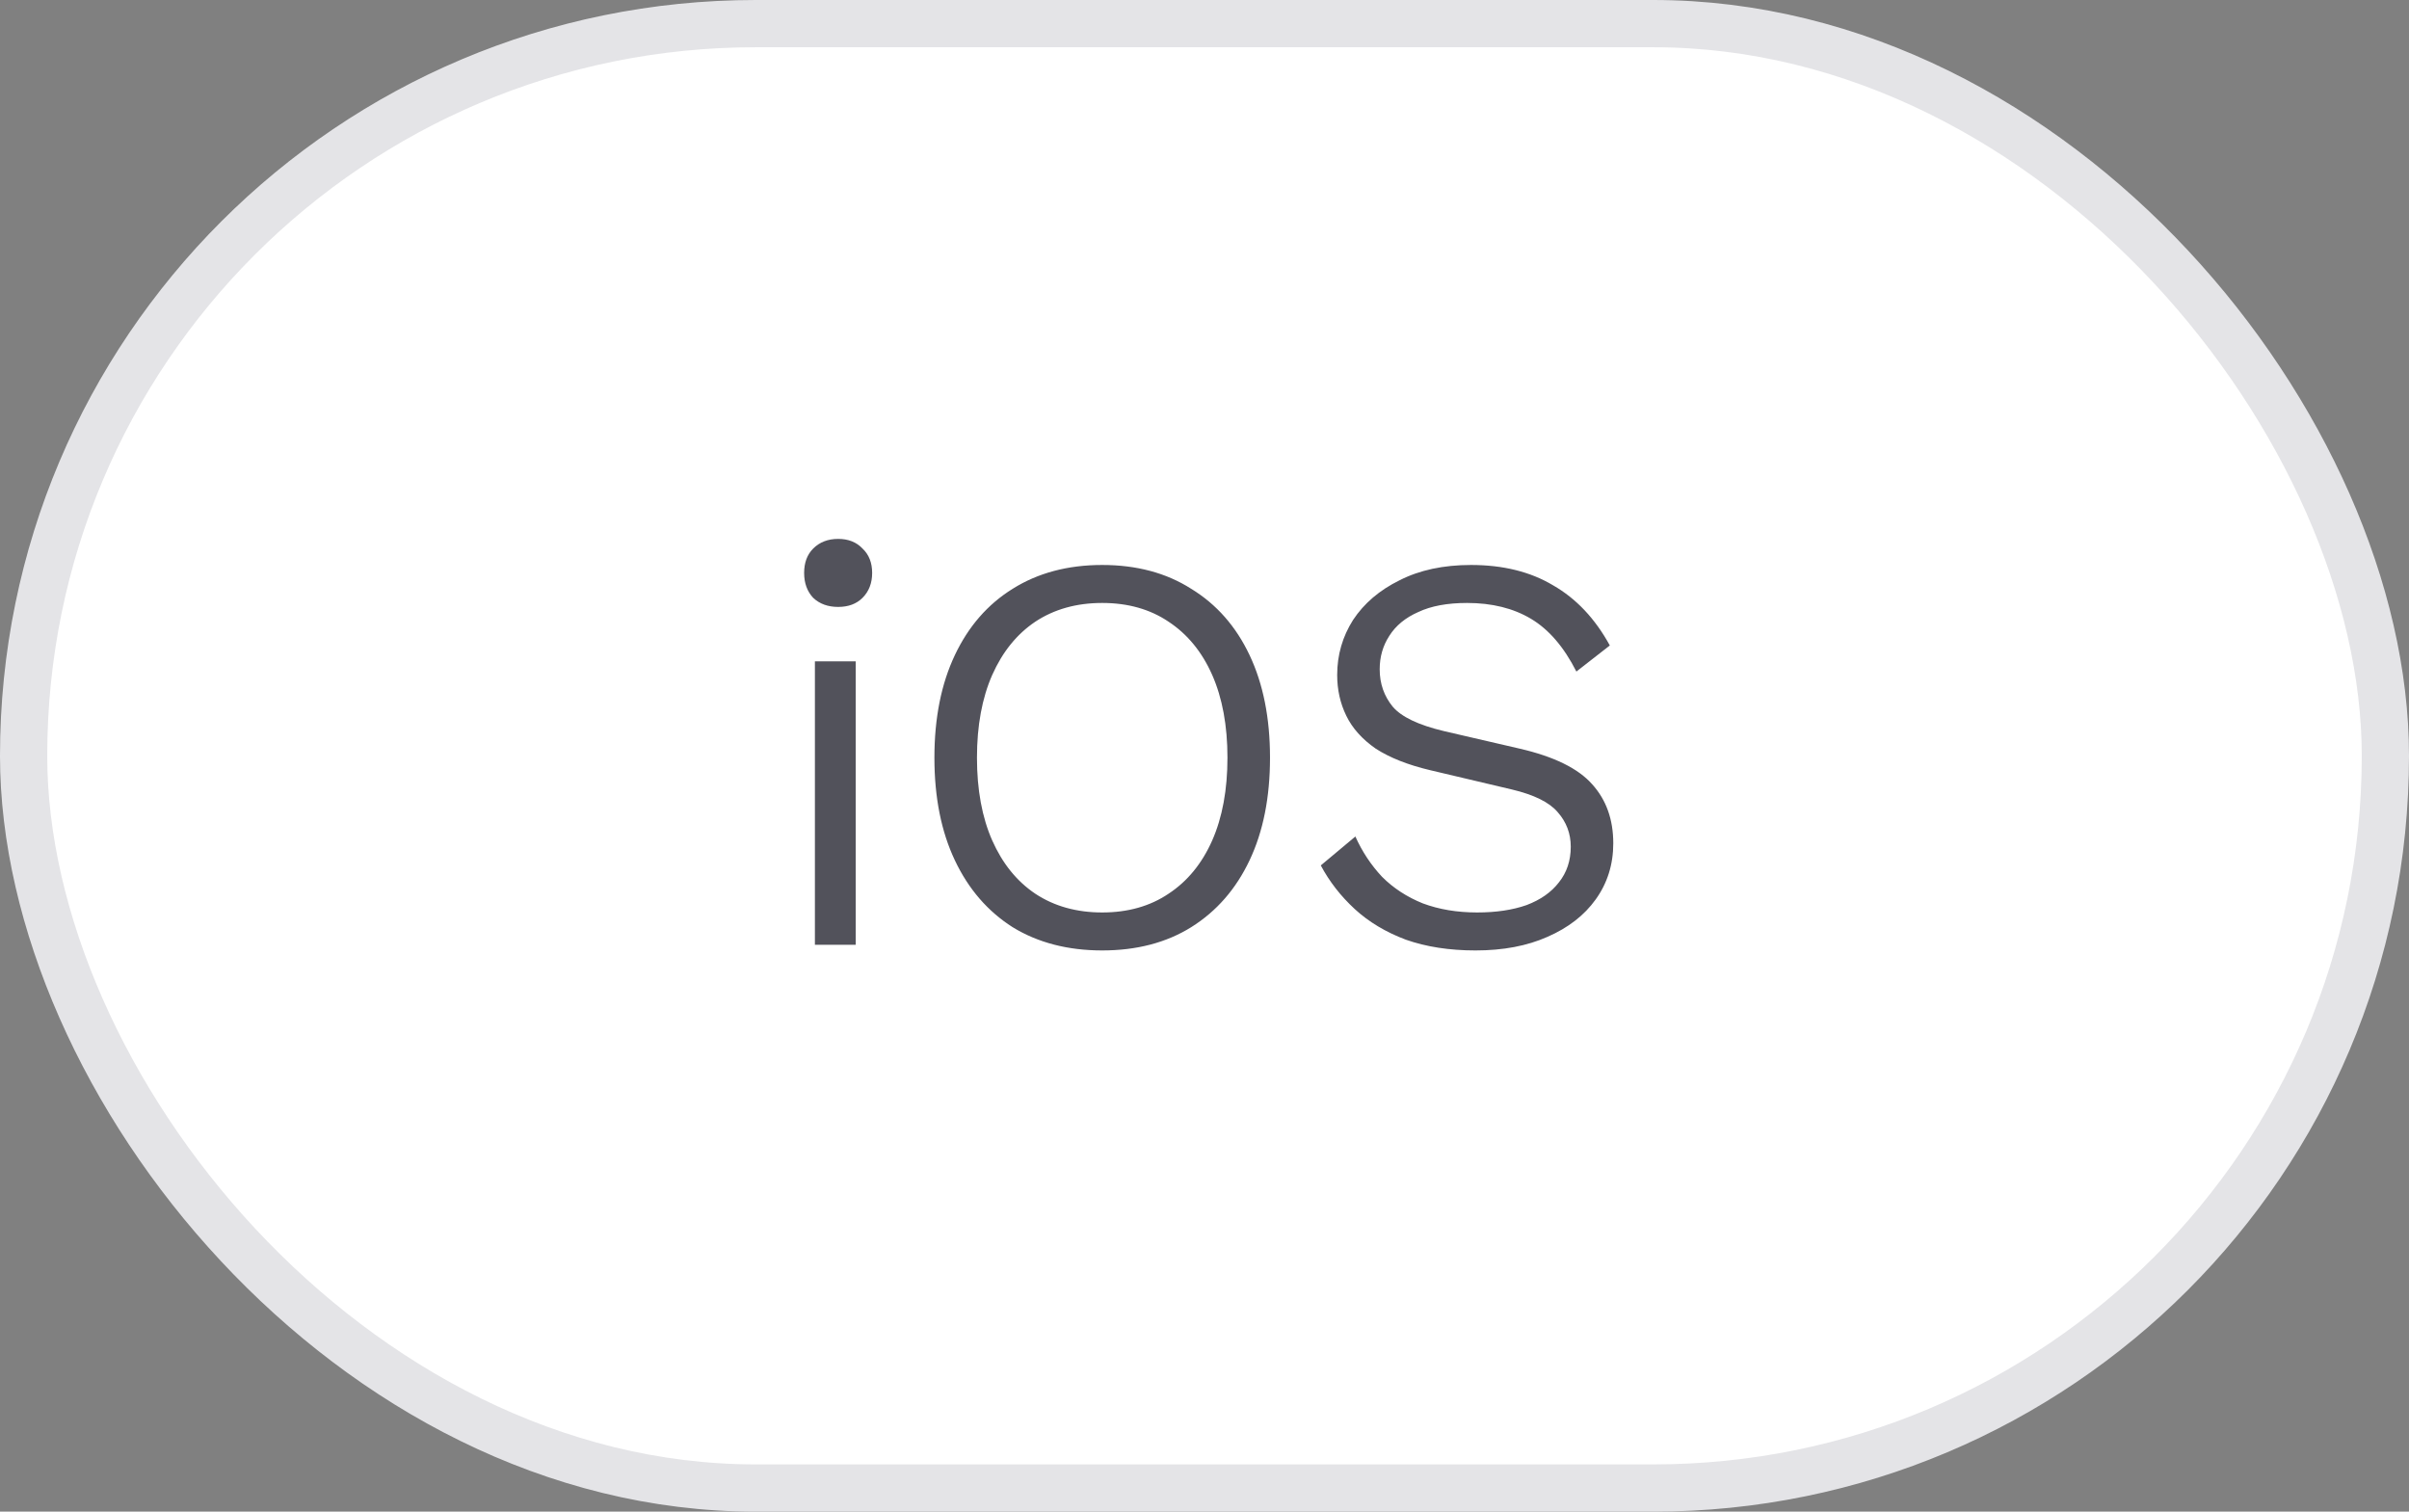
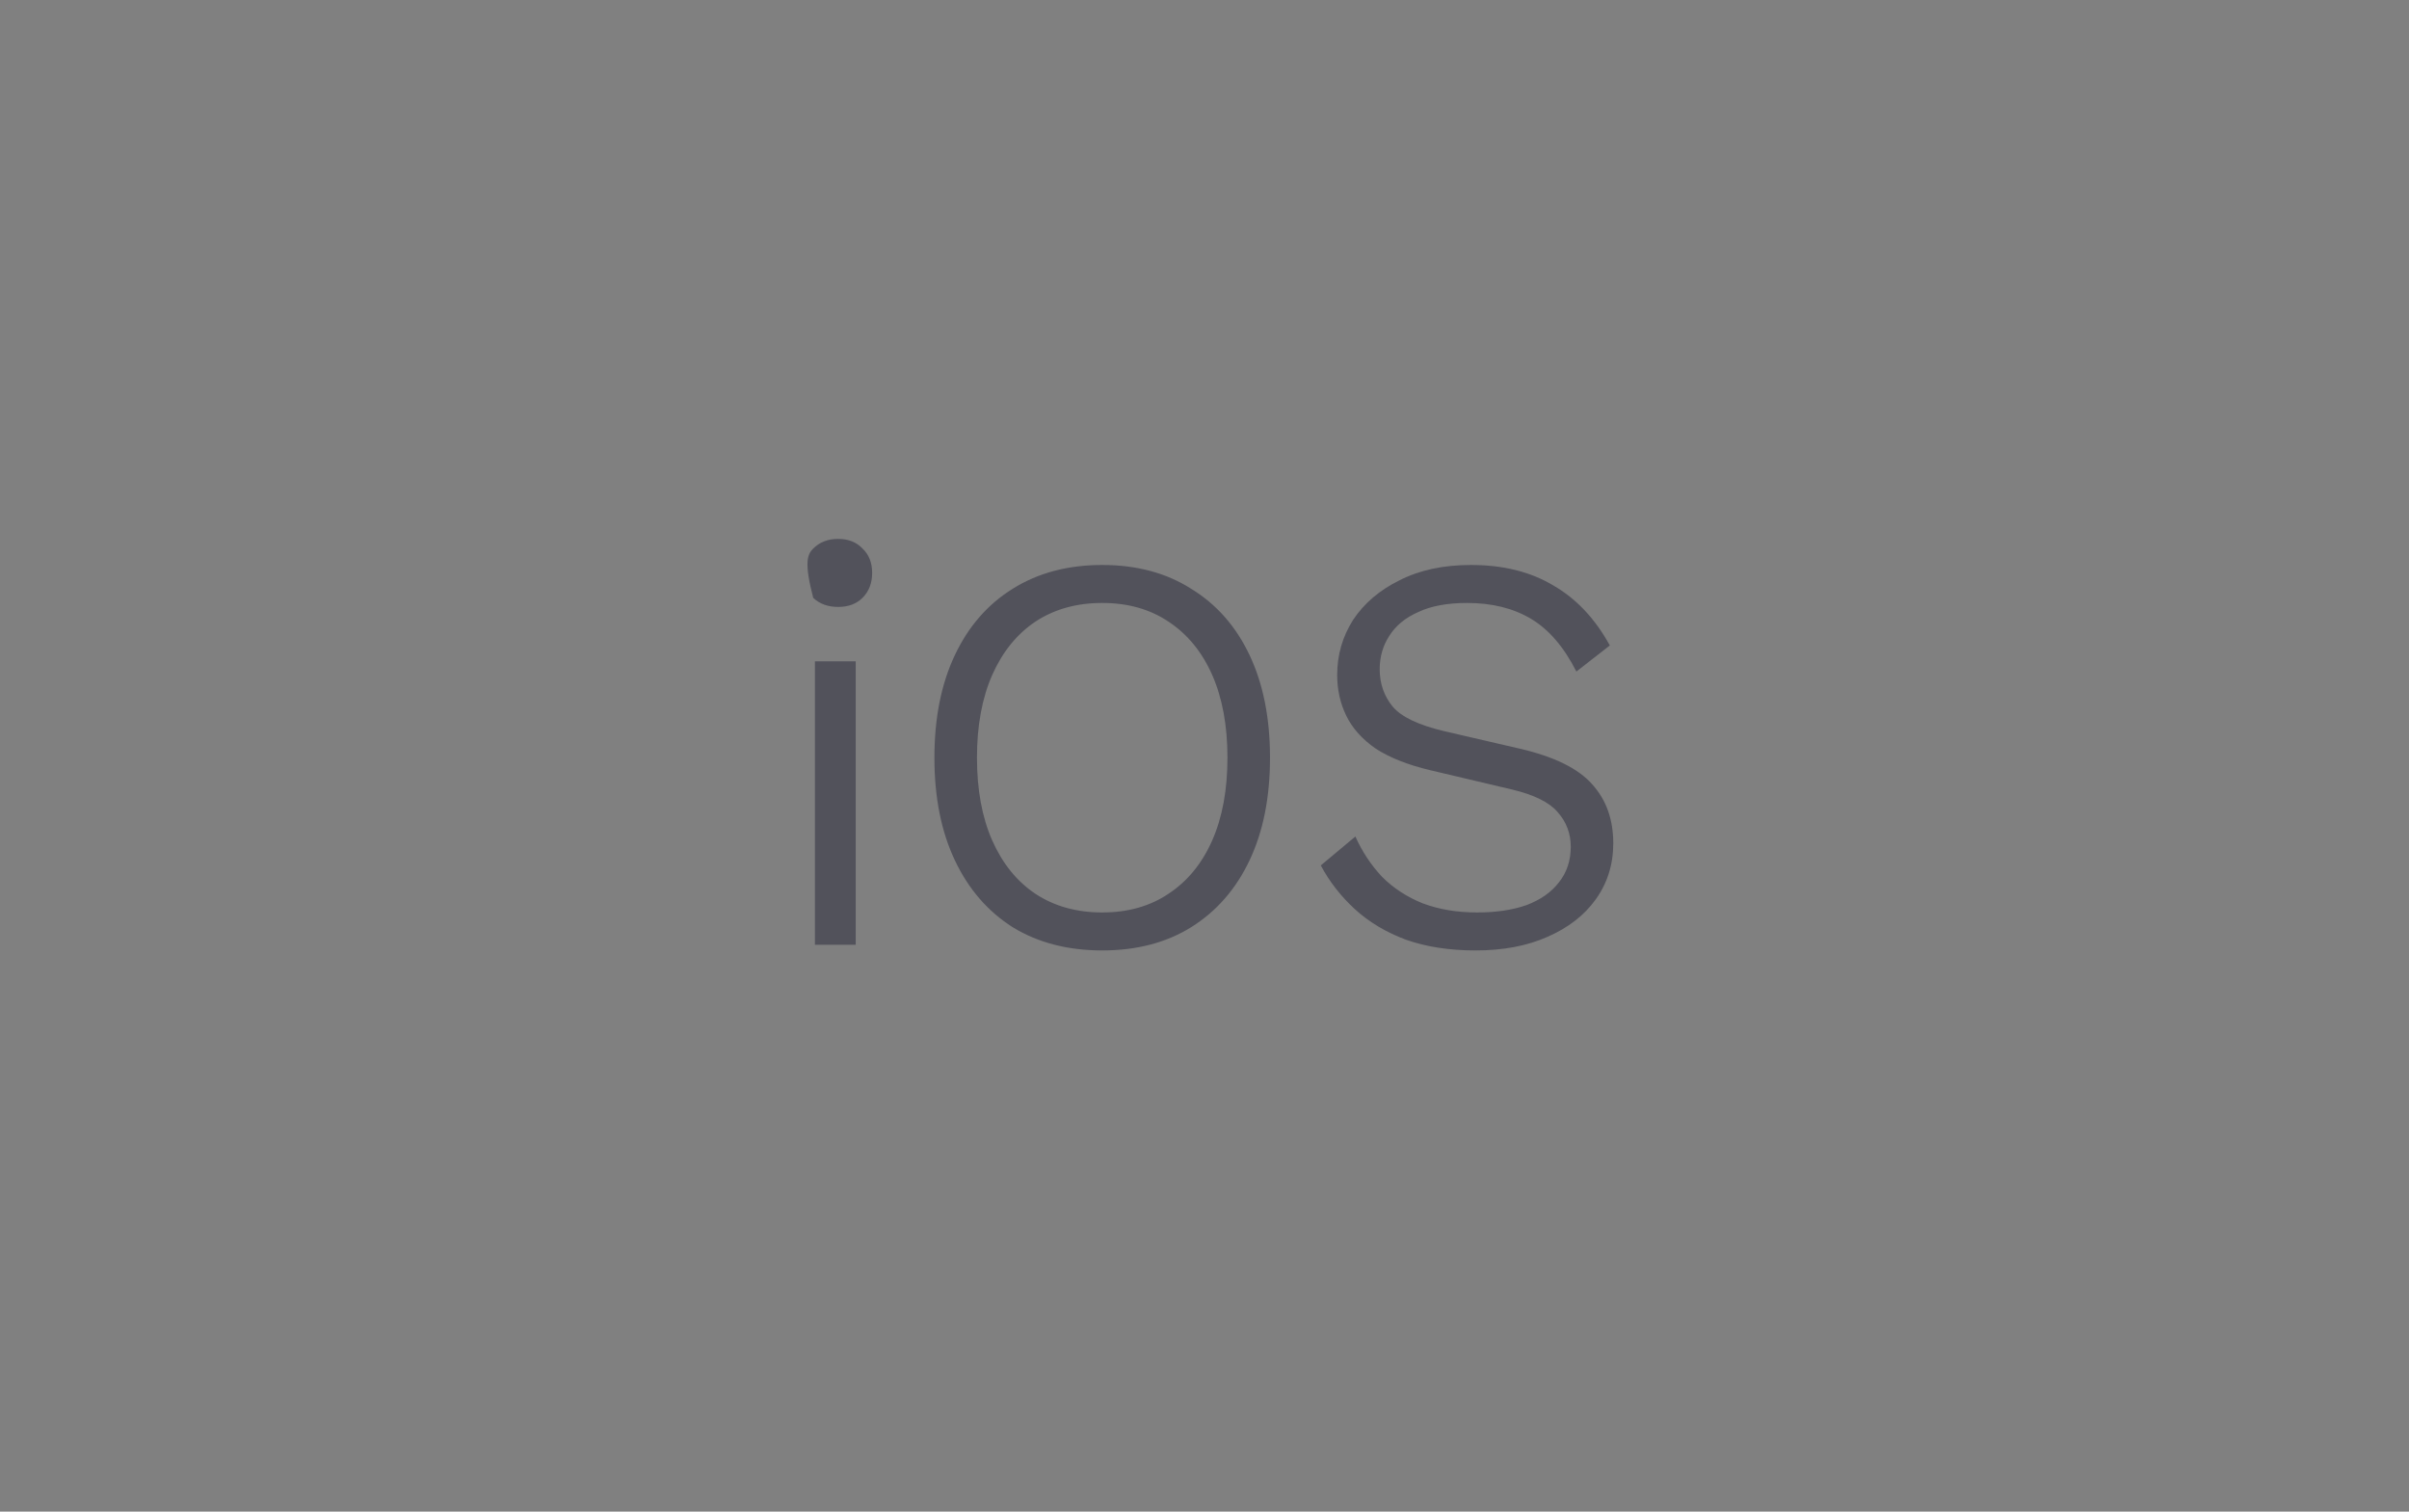
<svg xmlns="http://www.w3.org/2000/svg" width="51" height="32" viewBox="0 0 51 32" fill="none">
  <rect x="0" y="0" width="51" height="32" fill="#808080" stroke="none" />
-   <rect x="0.5" y="0.5" width="50" height="31" rx="15.5" fill="white" />
-   <rect x="0.5" y="0.5" width="50" height="31" rx="15.5" stroke="#E4E4E7" />
-   <path d="M18.116 14V20H17.252V14H18.116ZM17.744 12.848C17.528 12.848 17.352 12.784 17.216 12.656C17.088 12.52 17.024 12.344 17.024 12.128C17.024 11.912 17.088 11.74 17.216 11.612C17.352 11.476 17.528 11.408 17.744 11.408C17.96 11.408 18.132 11.476 18.26 11.612C18.396 11.74 18.464 11.912 18.464 12.128C18.464 12.344 18.396 12.52 18.26 12.656C18.132 12.784 17.96 12.848 17.744 12.848ZM23.334 11.96C24.062 11.96 24.691 12.128 25.218 12.464C25.755 12.792 26.166 13.26 26.454 13.868C26.742 14.476 26.887 15.2 26.887 16.04C26.887 16.88 26.742 17.604 26.454 18.212C26.166 18.82 25.755 19.292 25.218 19.628C24.691 19.956 24.062 20.12 23.334 20.12C22.607 20.12 21.974 19.956 21.439 19.628C20.91 19.292 20.503 18.82 20.215 18.212C19.927 17.604 19.782 16.88 19.782 16.04C19.782 15.2 19.927 14.476 20.215 13.868C20.503 13.26 20.91 12.792 21.439 12.464C21.974 12.128 22.607 11.96 23.334 11.96ZM23.334 12.764C22.791 12.764 22.319 12.896 21.919 13.16C21.526 13.424 21.223 13.8 21.006 14.288C20.791 14.776 20.683 15.36 20.683 16.04C20.683 16.72 20.791 17.304 21.006 17.792C21.223 18.28 21.526 18.656 21.919 18.92C22.319 19.184 22.791 19.316 23.334 19.316C23.878 19.316 24.346 19.184 24.738 18.92C25.139 18.656 25.447 18.28 25.663 17.792C25.878 17.304 25.986 16.72 25.986 16.04C25.986 15.36 25.878 14.776 25.663 14.288C25.447 13.8 25.139 13.424 24.738 13.16C24.346 12.896 23.878 12.764 23.334 12.764ZM31.142 11.96C31.822 11.96 32.401 12.104 32.882 12.392C33.37 12.672 33.77 13.096 34.081 13.664L33.373 14.216C33.109 13.696 32.789 13.324 32.413 13.1C32.038 12.876 31.585 12.764 31.058 12.764C30.642 12.764 30.297 12.828 30.026 12.956C29.753 13.076 29.549 13.244 29.413 13.46C29.277 13.668 29.209 13.904 29.209 14.168C29.209 14.472 29.302 14.736 29.485 14.96C29.669 15.176 30.029 15.348 30.566 15.476L32.173 15.848C32.901 16.016 33.413 16.268 33.709 16.604C34.005 16.932 34.154 17.348 34.154 17.852C34.154 18.3 34.029 18.696 33.782 19.04C33.541 19.376 33.202 19.64 32.761 19.832C32.33 20.024 31.822 20.12 31.238 20.12C30.686 20.12 30.194 20.044 29.762 19.892C29.337 19.732 28.977 19.516 28.681 19.244C28.386 18.972 28.145 18.664 27.962 18.32L28.694 17.708C28.837 18.028 29.026 18.312 29.258 18.56C29.497 18.8 29.785 18.988 30.122 19.124C30.465 19.252 30.849 19.316 31.273 19.316C31.674 19.316 32.022 19.264 32.318 19.16C32.614 19.048 32.842 18.888 33.002 18.68C33.169 18.472 33.254 18.22 33.254 17.924C33.254 17.644 33.161 17.4 32.977 17.192C32.801 16.984 32.477 16.824 32.005 16.712L30.277 16.304C29.805 16.192 29.422 16.04 29.125 15.848C28.837 15.648 28.63 15.416 28.502 15.152C28.373 14.888 28.309 14.6 28.309 14.288C28.309 13.864 28.422 13.476 28.645 13.124C28.878 12.772 29.206 12.492 29.63 12.284C30.053 12.068 30.558 11.96 31.142 11.96Z" fill="#52525B" />
+   <path d="M18.116 14V20H17.252V14H18.116ZM17.744 12.848C17.528 12.848 17.352 12.784 17.216 12.656C17.024 11.912 17.088 11.74 17.216 11.612C17.352 11.476 17.528 11.408 17.744 11.408C17.96 11.408 18.132 11.476 18.26 11.612C18.396 11.74 18.464 11.912 18.464 12.128C18.464 12.344 18.396 12.52 18.26 12.656C18.132 12.784 17.96 12.848 17.744 12.848ZM23.334 11.96C24.062 11.96 24.691 12.128 25.218 12.464C25.755 12.792 26.166 13.26 26.454 13.868C26.742 14.476 26.887 15.2 26.887 16.04C26.887 16.88 26.742 17.604 26.454 18.212C26.166 18.82 25.755 19.292 25.218 19.628C24.691 19.956 24.062 20.12 23.334 20.12C22.607 20.12 21.974 19.956 21.439 19.628C20.91 19.292 20.503 18.82 20.215 18.212C19.927 17.604 19.782 16.88 19.782 16.04C19.782 15.2 19.927 14.476 20.215 13.868C20.503 13.26 20.91 12.792 21.439 12.464C21.974 12.128 22.607 11.96 23.334 11.96ZM23.334 12.764C22.791 12.764 22.319 12.896 21.919 13.16C21.526 13.424 21.223 13.8 21.006 14.288C20.791 14.776 20.683 15.36 20.683 16.04C20.683 16.72 20.791 17.304 21.006 17.792C21.223 18.28 21.526 18.656 21.919 18.92C22.319 19.184 22.791 19.316 23.334 19.316C23.878 19.316 24.346 19.184 24.738 18.92C25.139 18.656 25.447 18.28 25.663 17.792C25.878 17.304 25.986 16.72 25.986 16.04C25.986 15.36 25.878 14.776 25.663 14.288C25.447 13.8 25.139 13.424 24.738 13.16C24.346 12.896 23.878 12.764 23.334 12.764ZM31.142 11.96C31.822 11.96 32.401 12.104 32.882 12.392C33.37 12.672 33.77 13.096 34.081 13.664L33.373 14.216C33.109 13.696 32.789 13.324 32.413 13.1C32.038 12.876 31.585 12.764 31.058 12.764C30.642 12.764 30.297 12.828 30.026 12.956C29.753 13.076 29.549 13.244 29.413 13.46C29.277 13.668 29.209 13.904 29.209 14.168C29.209 14.472 29.302 14.736 29.485 14.96C29.669 15.176 30.029 15.348 30.566 15.476L32.173 15.848C32.901 16.016 33.413 16.268 33.709 16.604C34.005 16.932 34.154 17.348 34.154 17.852C34.154 18.3 34.029 18.696 33.782 19.04C33.541 19.376 33.202 19.64 32.761 19.832C32.33 20.024 31.822 20.12 31.238 20.12C30.686 20.12 30.194 20.044 29.762 19.892C29.337 19.732 28.977 19.516 28.681 19.244C28.386 18.972 28.145 18.664 27.962 18.32L28.694 17.708C28.837 18.028 29.026 18.312 29.258 18.56C29.497 18.8 29.785 18.988 30.122 19.124C30.465 19.252 30.849 19.316 31.273 19.316C31.674 19.316 32.022 19.264 32.318 19.16C32.614 19.048 32.842 18.888 33.002 18.68C33.169 18.472 33.254 18.22 33.254 17.924C33.254 17.644 33.161 17.4 32.977 17.192C32.801 16.984 32.477 16.824 32.005 16.712L30.277 16.304C29.805 16.192 29.422 16.04 29.125 15.848C28.837 15.648 28.63 15.416 28.502 15.152C28.373 14.888 28.309 14.6 28.309 14.288C28.309 13.864 28.422 13.476 28.645 13.124C28.878 12.772 29.206 12.492 29.63 12.284C30.053 12.068 30.558 11.96 31.142 11.96Z" fill="#52525B" />
</svg>